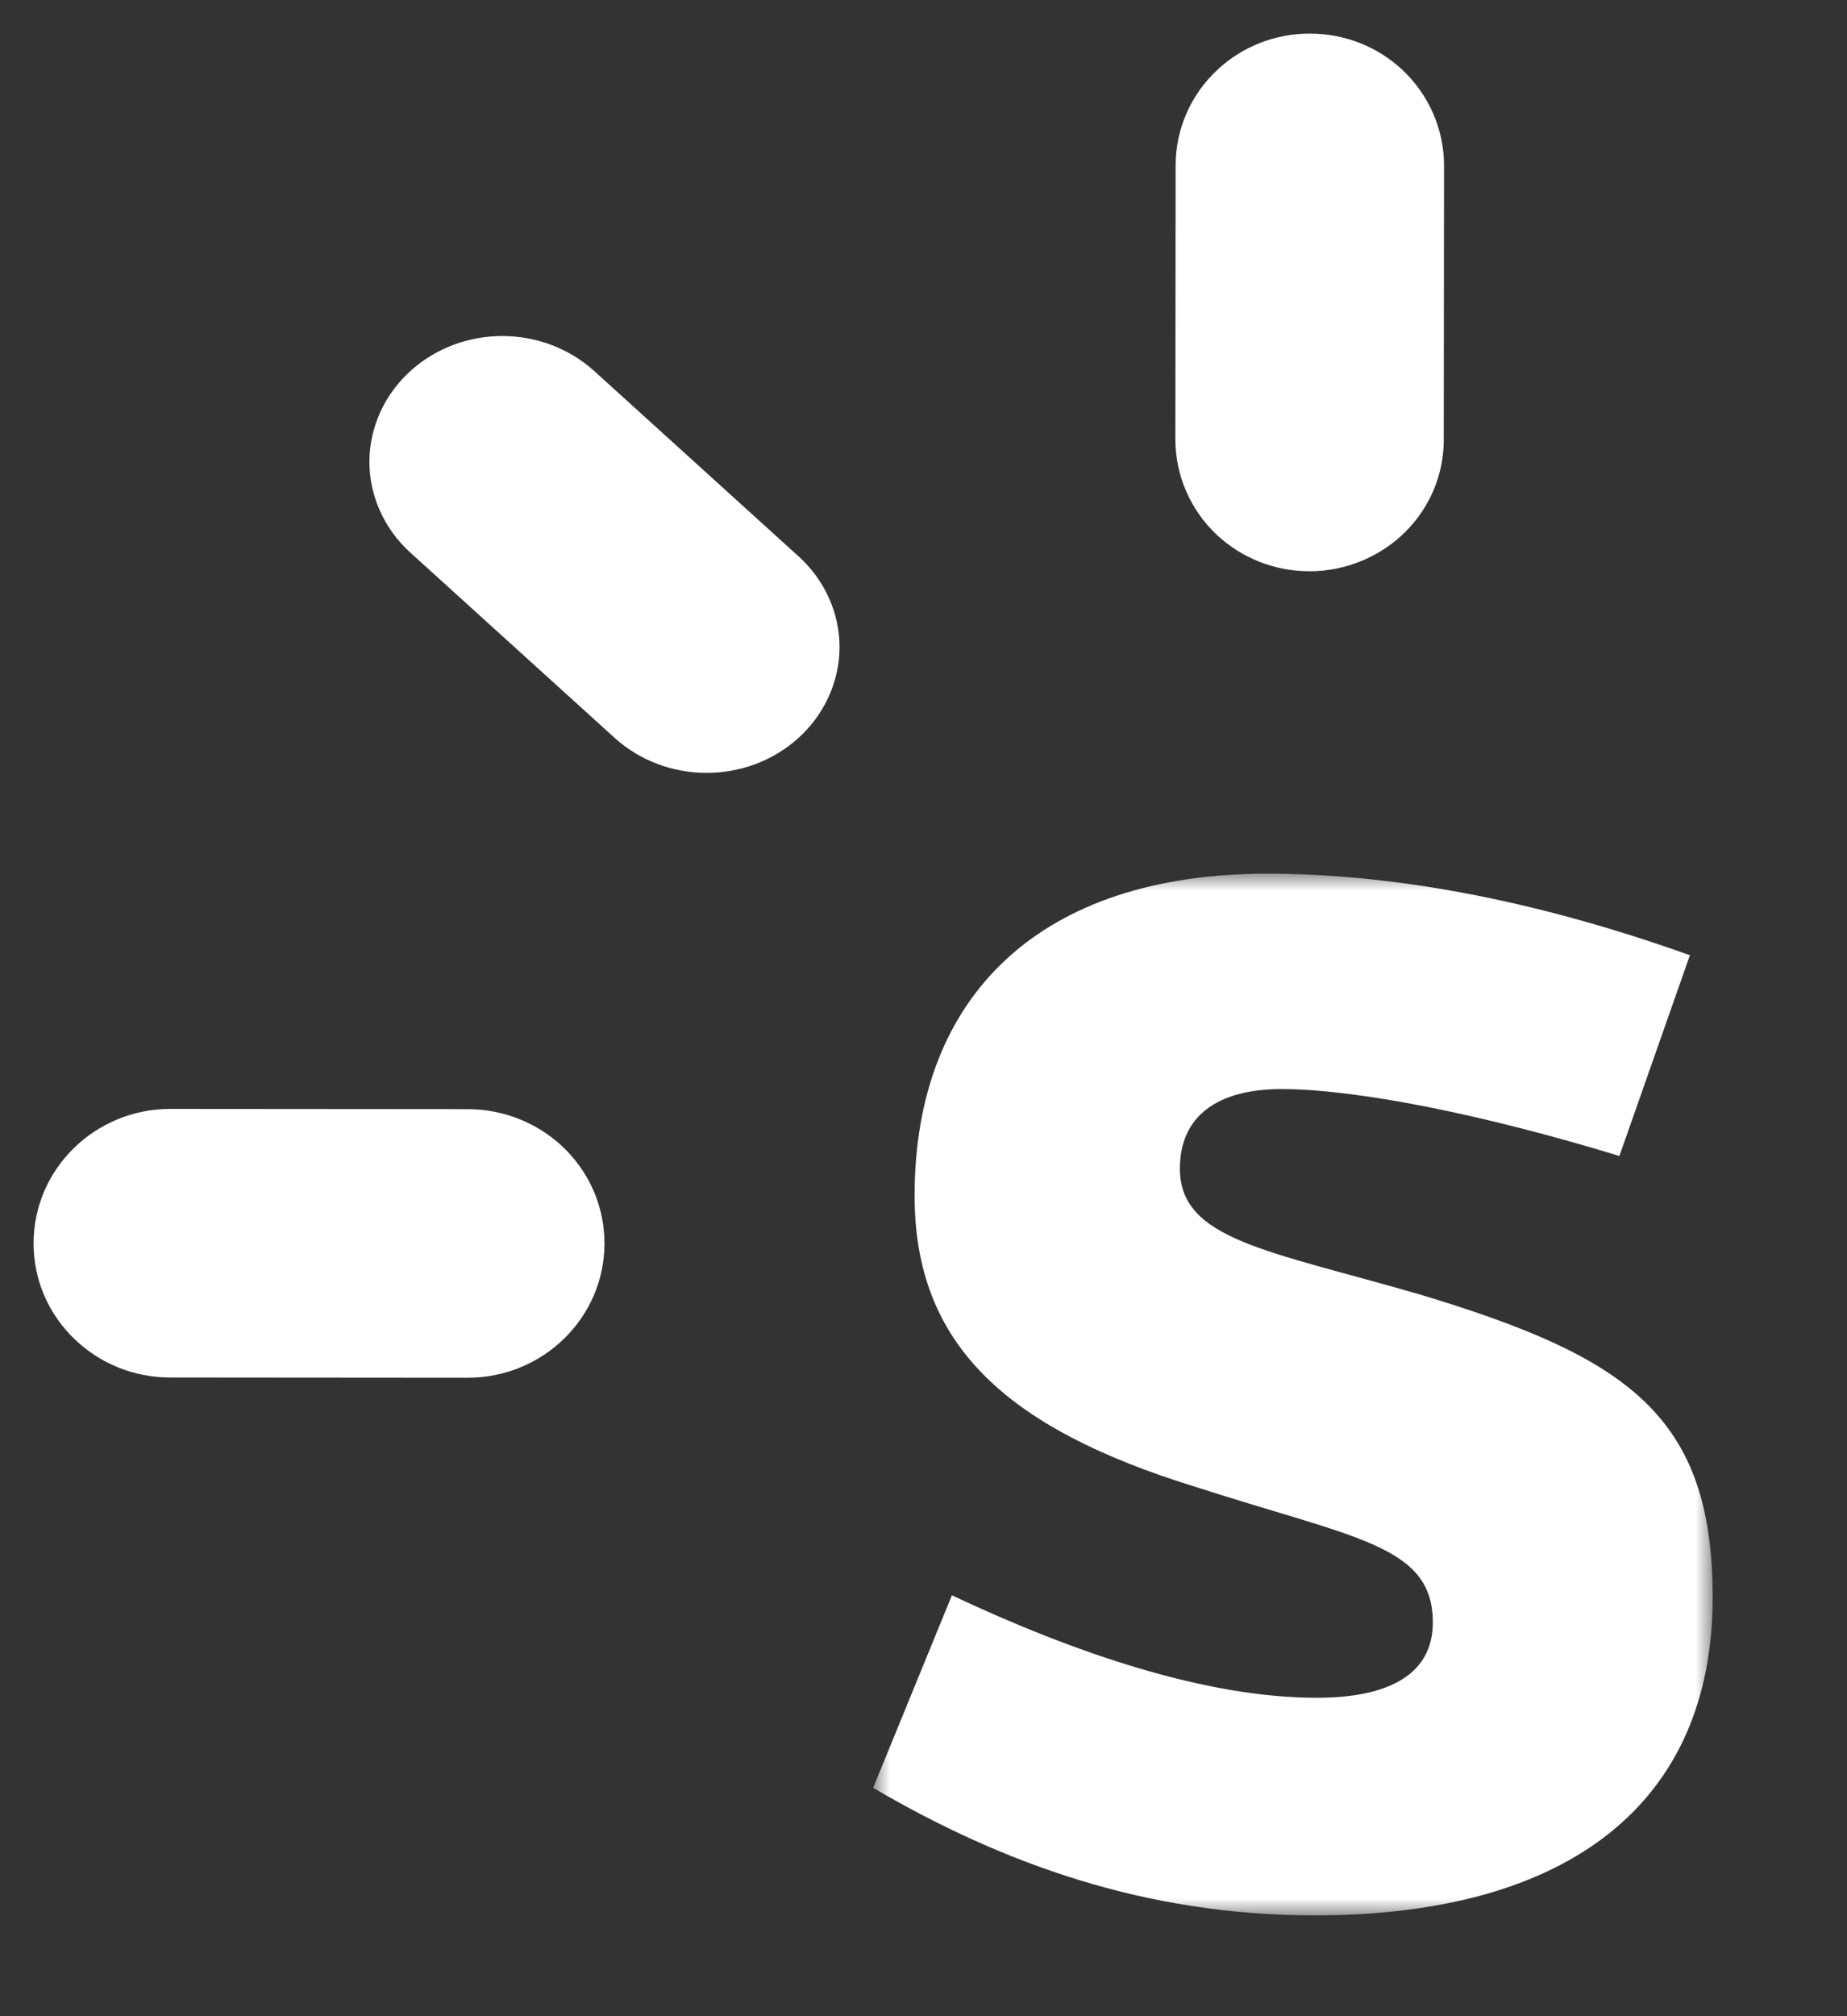
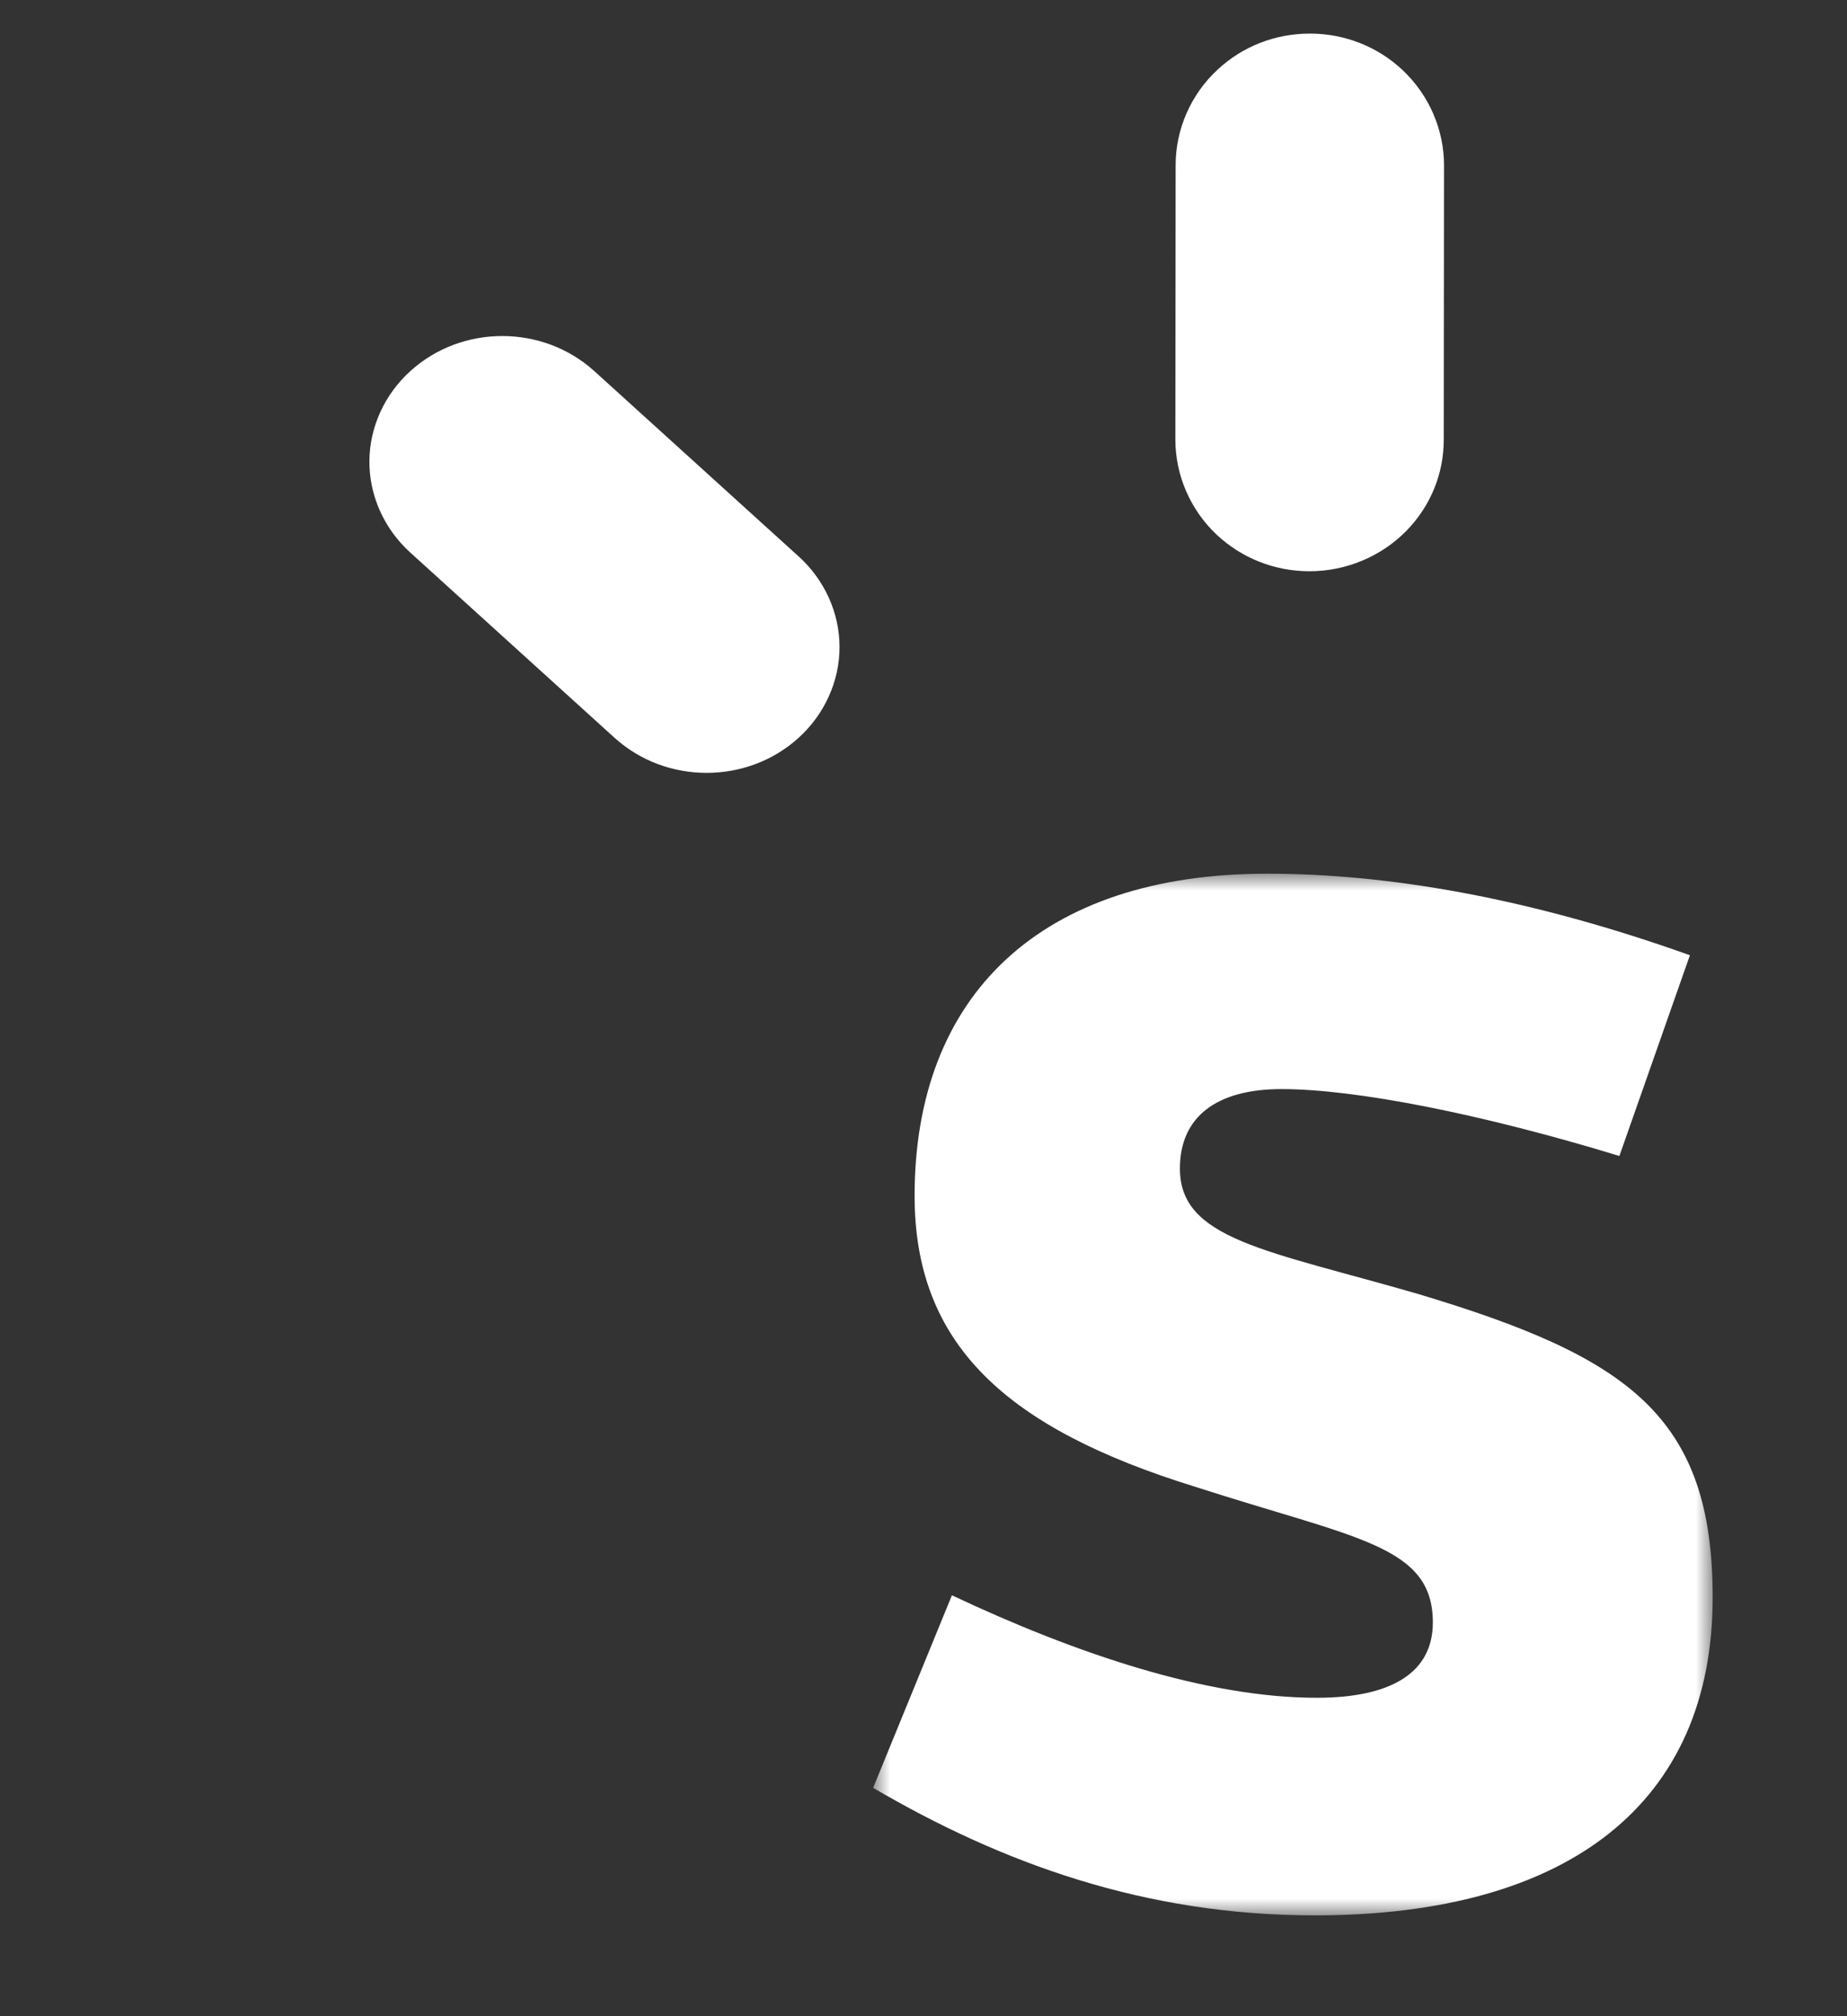
<svg xmlns="http://www.w3.org/2000/svg" xmlns:xlink="http://www.w3.org/1999/xlink" width="55px" height="60px" viewBox="0 0 55 60" version="1.1">
  <rect x="0" y="0" width="55" height="60" fill="#333333" stroke="none" />
  <title>footer-supersocial</title>
  <desc>Created with Sketch.</desc>
  <defs>
    <polygon id="path-1" points="25 32 0 32 6.99242969e-15 1 25 1 25 32" />
  </defs>
  <g id="Assets" stroke="none" stroke-width="1" fill="none" fill-rule="evenodd">
    <g id="footer-supersocial">
      <g id="Page-1" transform="translate(1, 1)">
        <g id="Group-3" transform="translate(25, 24)">
          <mask id="mask-2" fill="white">
            <use xlink:href="#path-1" />
          </mask>
          <g id="Clip-2" />
          <path d="M16.235,13.509 C11.728,12.204 9.135,11.891 9.135,9.776 C9.135,8.219 10.247,7.41 12.16,7.41 C14.384,7.41 18.148,8.156 22.222,9.401 L24.322,3.427 C19.446,1.685 15.246,1 11.728,1 C5.002,1 1.235,4.608 1.235,10.586 C1.235,15.006 3.951,17.497 9.568,19.238 C14.384,20.793 16.667,20.981 16.667,23.283 C16.667,24.777 15.433,25.524 13.21,25.524 C9.938,25.524 6.05,24.219 2.346,22.474 L0,28.204 C3.828,30.443 8.087,32 13.149,32 C20.741,32 25,28.636 25,22.538 C25,17.121 22.468,15.379 16.235,13.509" id="Fill-1" fill="#FFFFFF" mask="url(#mask-2)" />
        </g>
        <path d="M40.77,1.089 C40.025,0.387 39.043,0 38.009,0 L38.001,0 C36.978,0 36.005,0.378 35.262,1.068 C34.465,1.802 34.008,2.841 34.008,3.914 L34,12.078 C33.999,13.143 34.447,14.174 35.229,14.911 C35.976,15.612 36.957,15.999 37.992,16 L37.996,16 C39.08,16 40.131,15.561 40.881,14.795 C41.598,14.062 41.993,13.099 41.992,12.085 L42,3.922 C42.001,2.857 41.552,1.826 40.77,1.089" id="Fill-4" fill="#FFFFFF" />
        <g id="Group-8" transform="translate(0, 31)" fill="#FFFFFF">
-           <path d="M12.935,1.007 L12.932,1.007 L4.075,1 L4.071,1 C1.828,1 0.002,2.79 0,4.995 C0,6.085 0.437,7.104 1.231,7.862 L1.233,7.863 C1.997,8.591 3.003,8.993 4.067,8.993 L12.924,9 L12.928,9 C15.172,9 16.998,7.21 17,5.007 C17.001,3.968 16.598,2.984 15.866,2.235 C15.104,1.455 14.035,1.007 12.935,1.007" id="Fill-6" />
-         </g>
+           </g>
        <path d="M16.697,10.043 C15.163,8.655 12.758,8.651 11.224,10.039 C10.454,10.733 10.008,11.707 10,12.714 C9.991,13.739 10.435,14.734 11.217,15.443 L17.3,20.956 C18.069,21.652 19.055,22 20.041,22 C21.025,22 22.009,21.654 22.775,20.962 C23.553,20.259 24,19.273 24,18.256 C24,17.24 23.554,16.256 22.781,15.558 L16.697,10.043 Z" id="Fill-9" fill="#FFFFFF" />
      </g>
    </g>
  </g>
</svg>